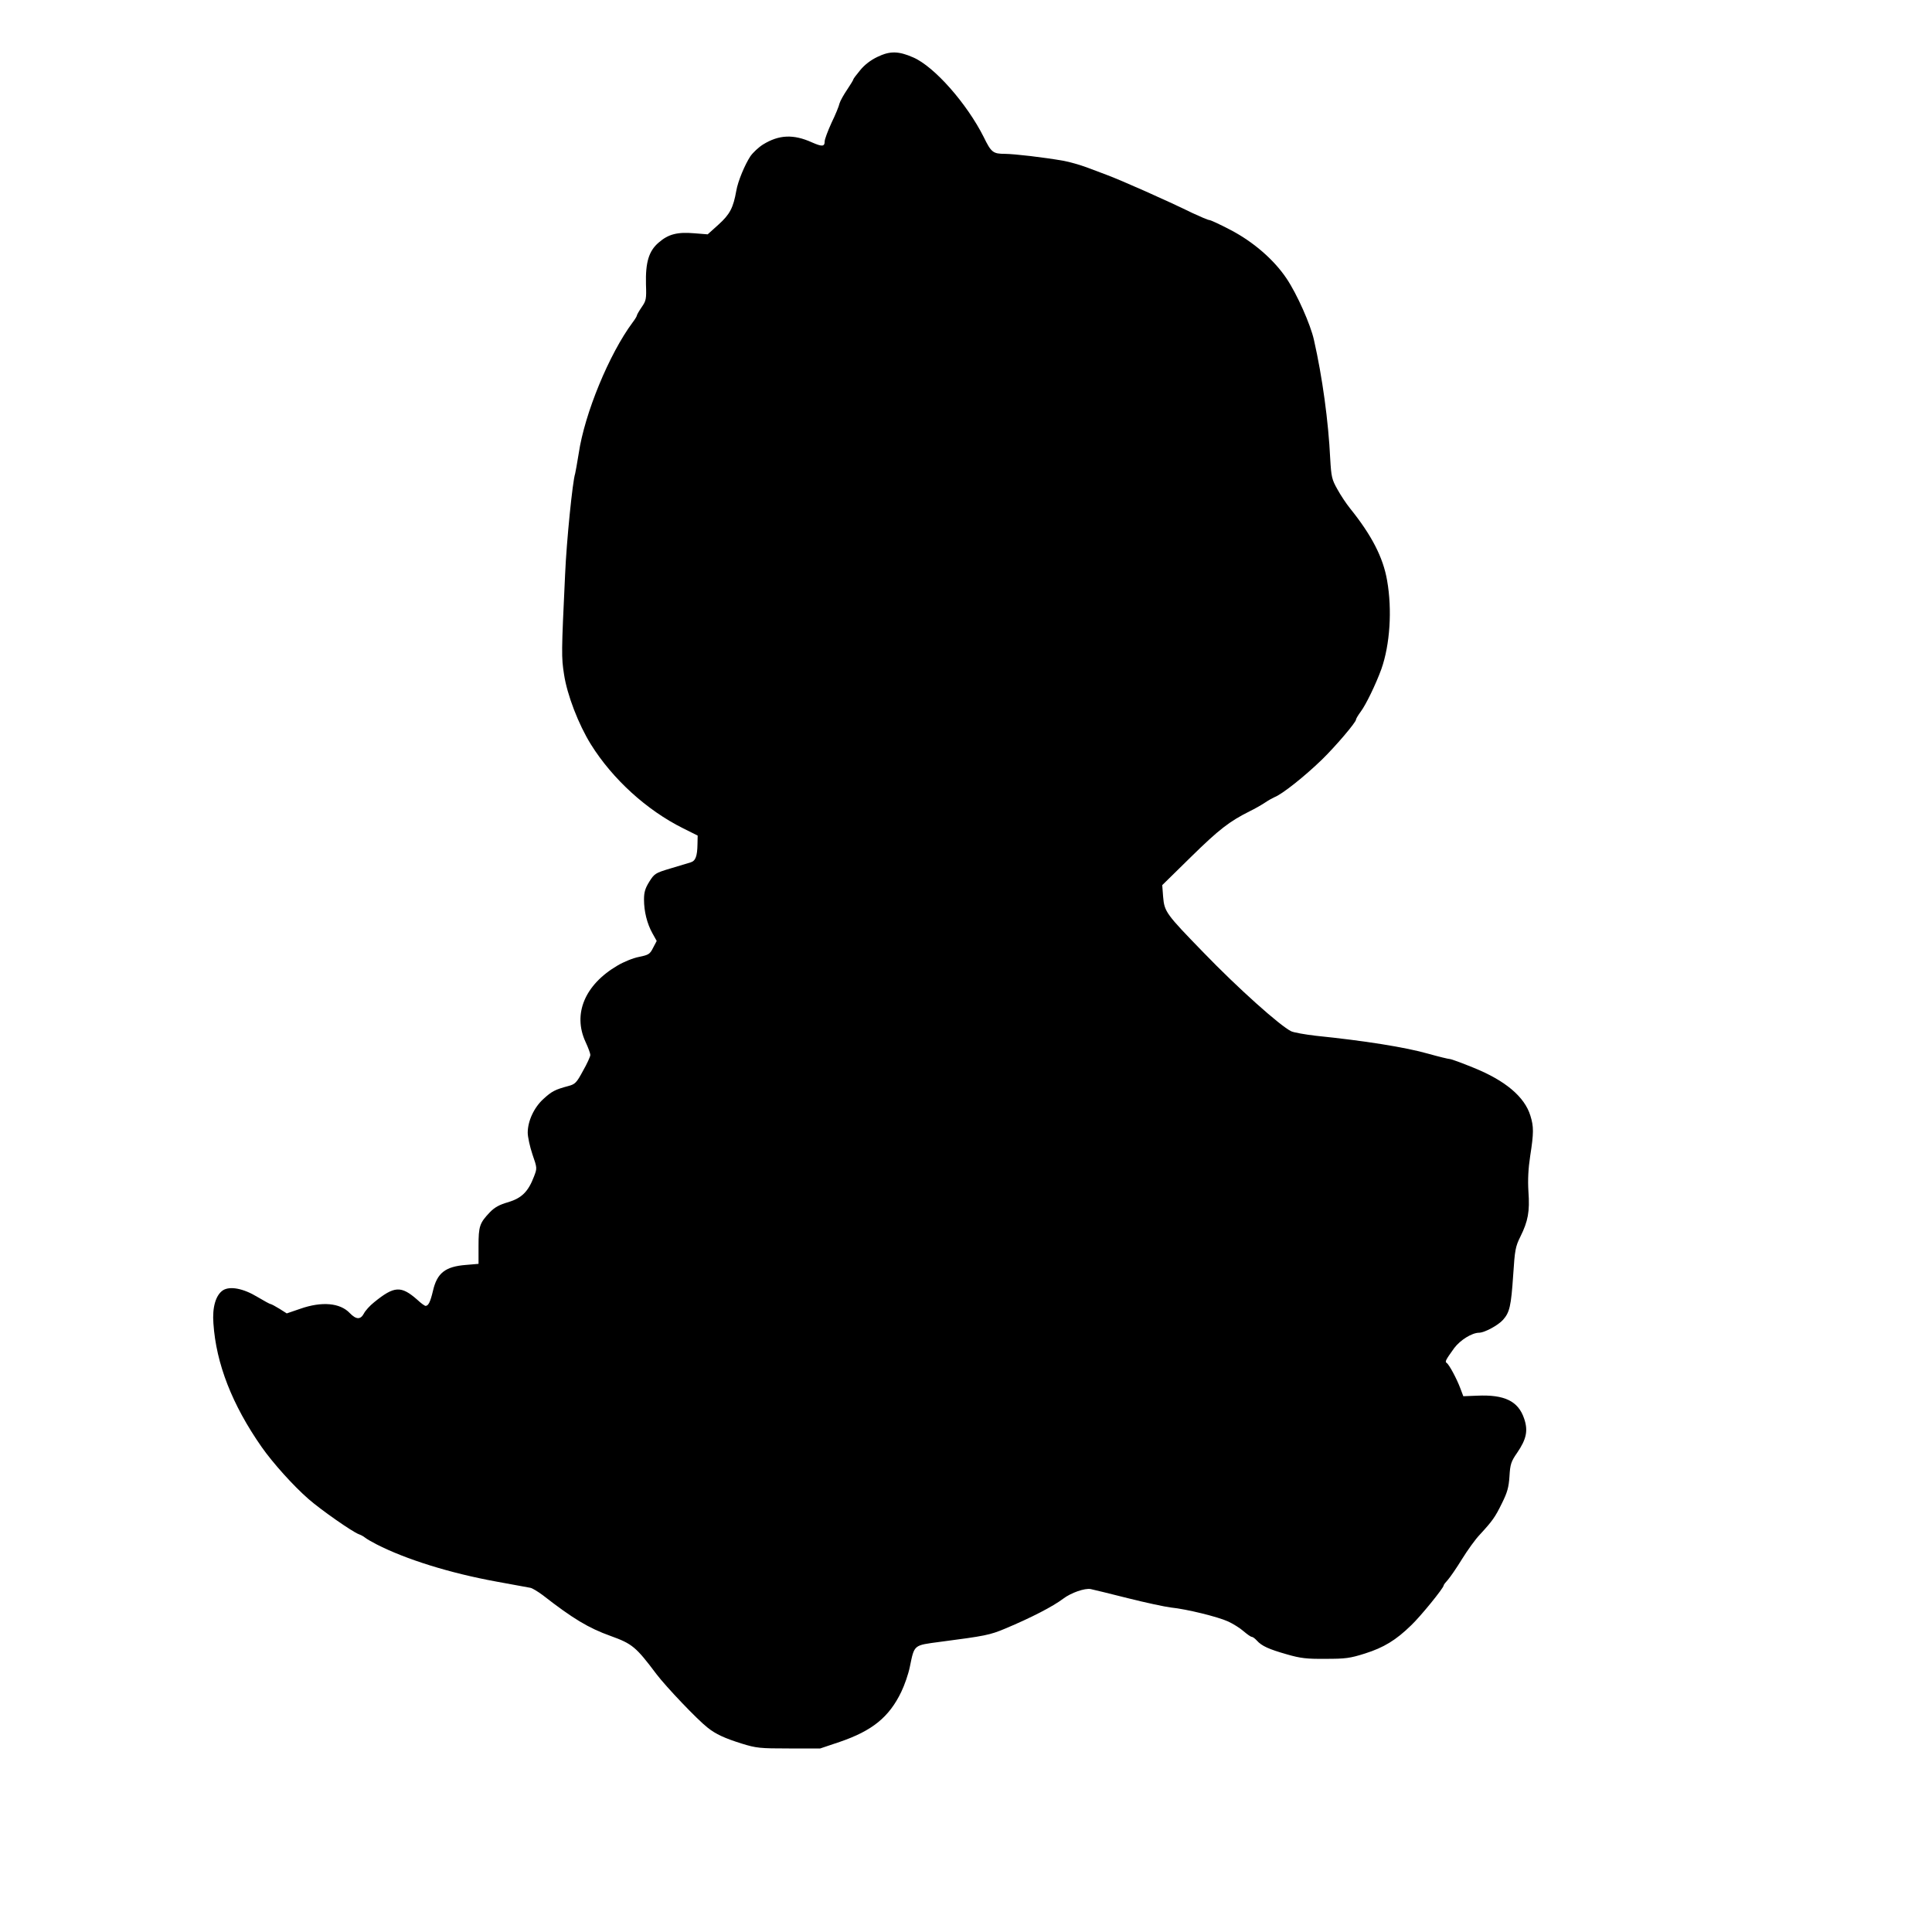
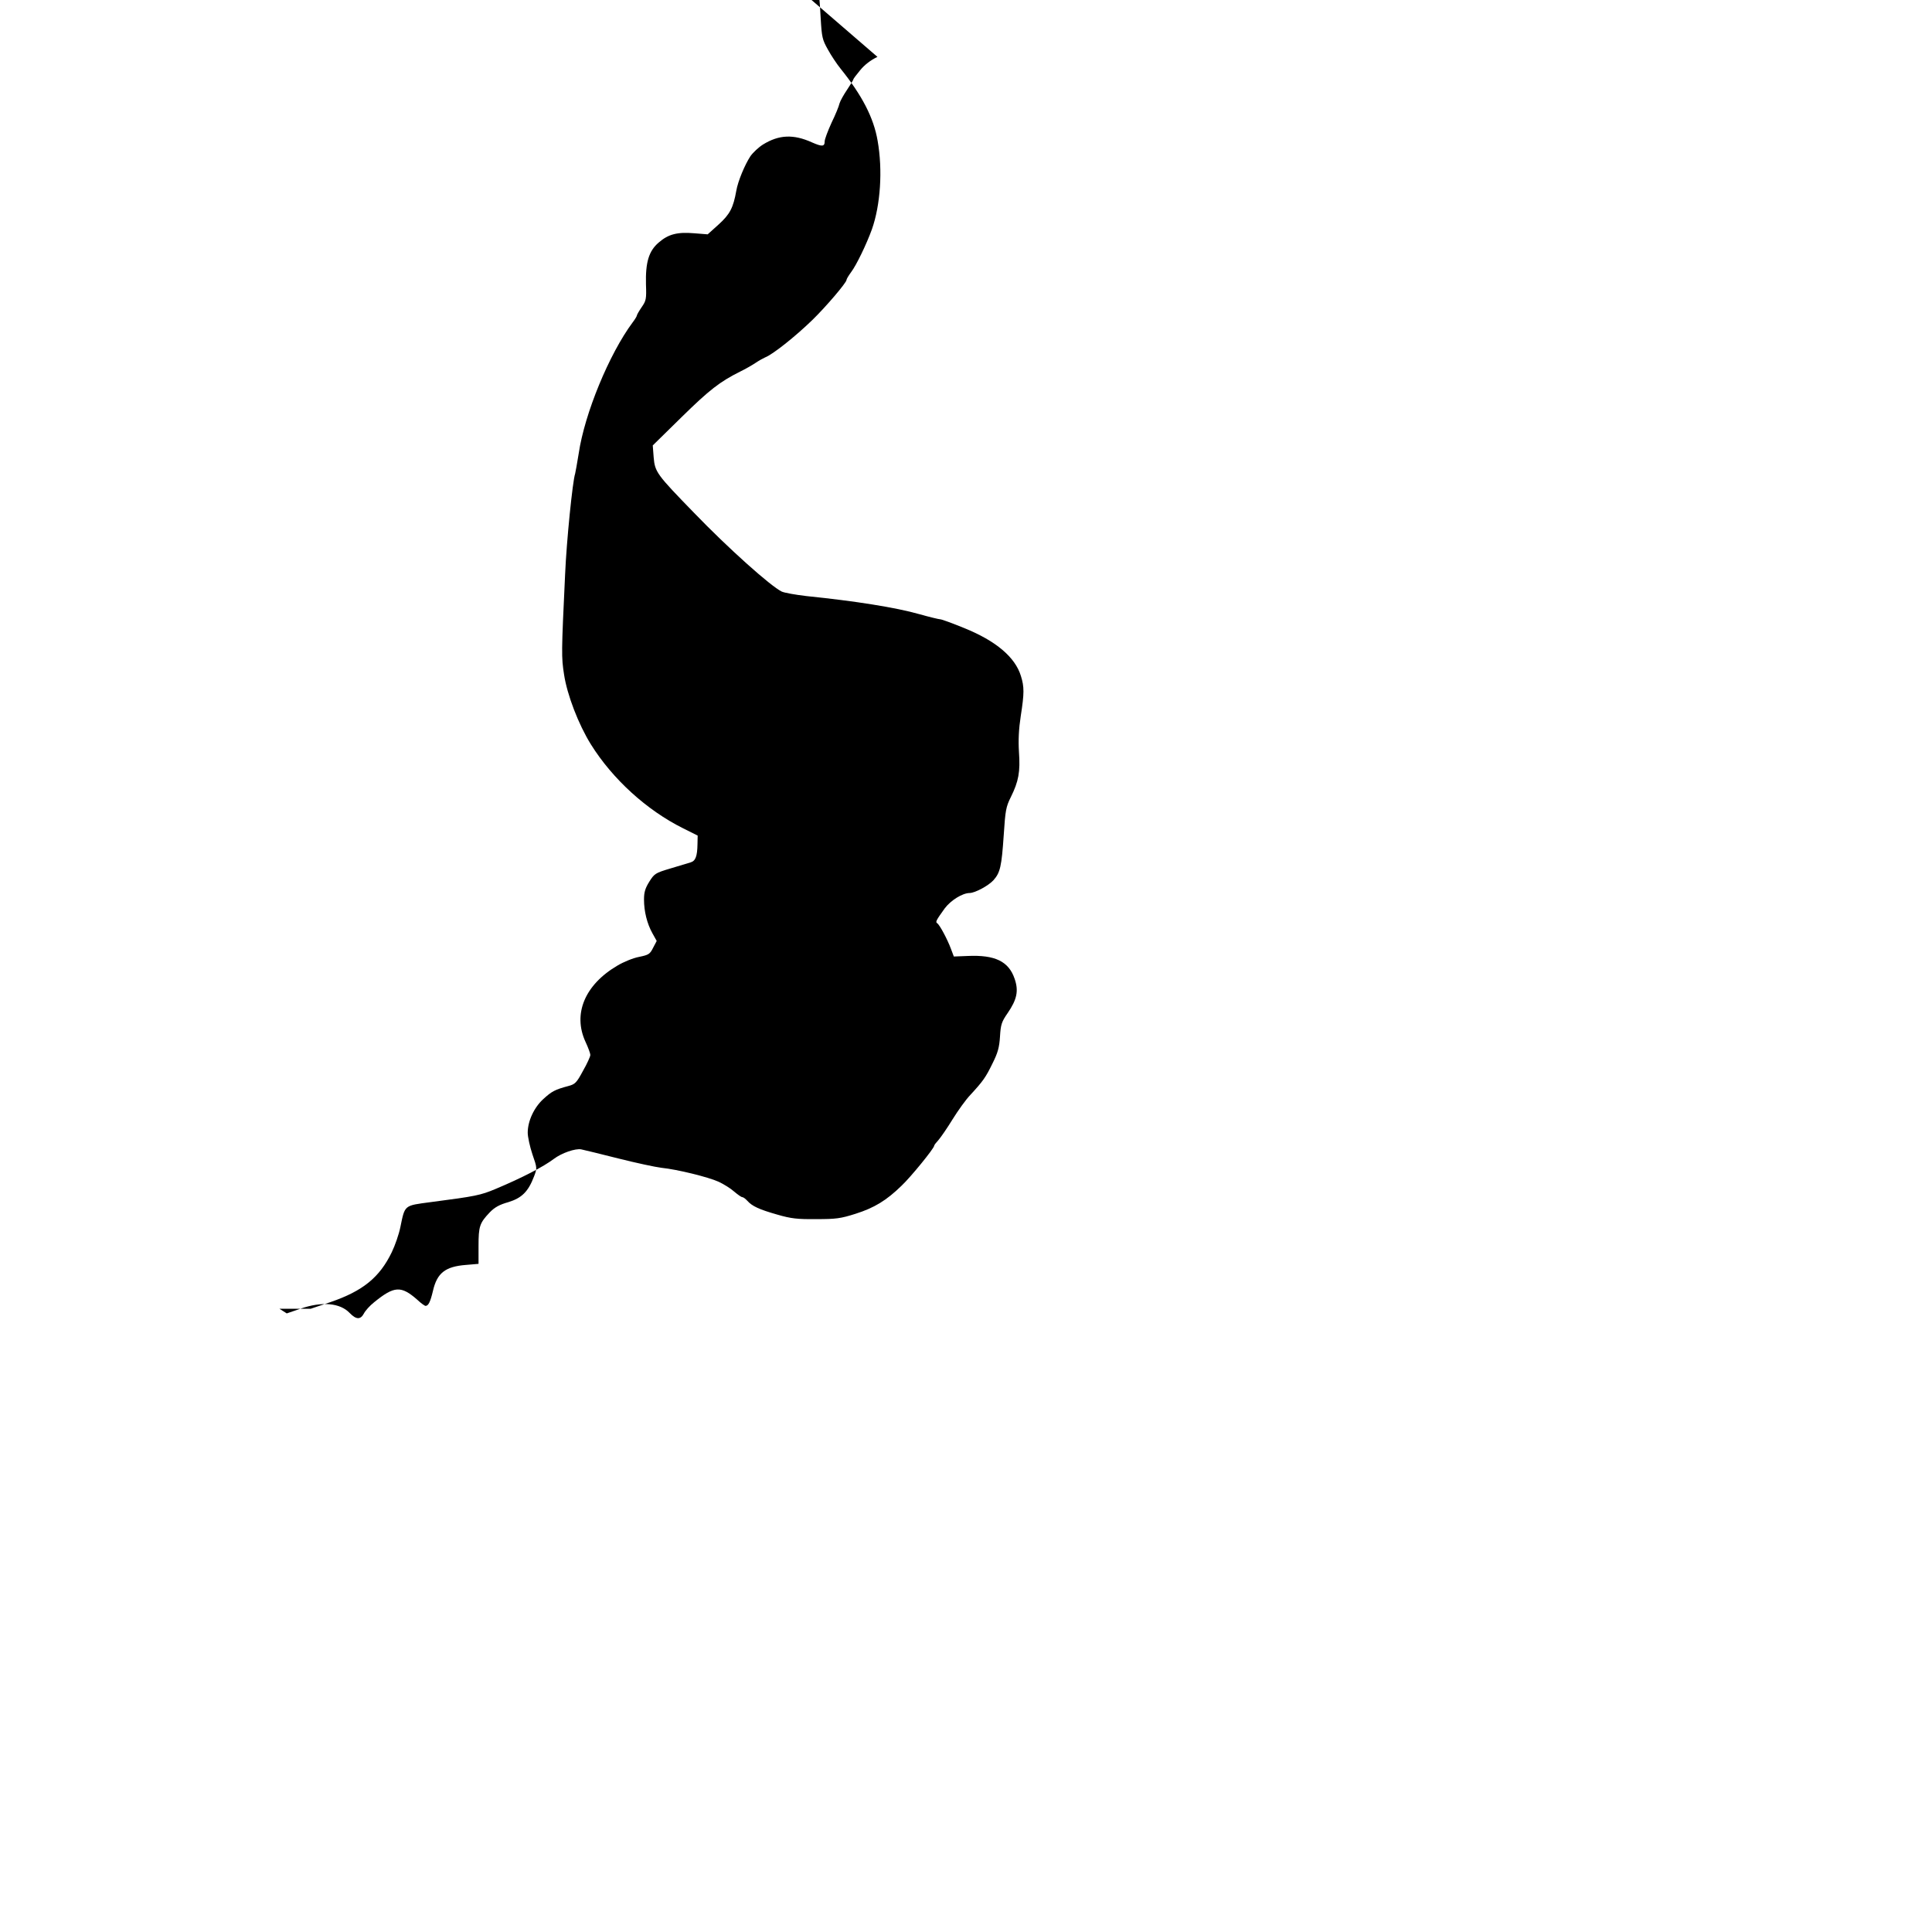
<svg xmlns="http://www.w3.org/2000/svg" version="1.0" width="1080" height="1080" viewBox="0 0 1080 1080" preserveAspectRatio="xMidYMid meet">
  <g transform="translate(0,1080) scale(0.1,-0.1)" fill="#000000" stroke="none">
-     <path d="M4905 10482 c-38 -18 -73 -45 -97 -75 -21 -25 -38 -48 -38 -51 0 -4 -16 -29 -35 -58 -19 -28 -38 -62 -42 -76 -3 -15 -23 -64 -45 -109 -21 -46 -38 -92 -38 -103 0 -30 -14 -31 -71 -6 -104 47 -185 43 -274 -12 -24 -15 -55 -44 -70 -65 -31 -47 -70 -140 -79 -193 -17 -96 -36 -132 -99 -189 l-61 -55 -75 6 c-95 8 -145 -5 -199 -52 -55 -47 -74 -110 -71 -233 3 -83 1 -92 -24 -128 -15 -22 -27 -43 -27 -47 0 -4 -11 -22 -24 -39 -130 -175 -268 -508 -301 -732 -9 -55 -18 -106 -20 -113 -14 -40 -48 -375 -56 -562 -21 -443 -21 -463 -6 -560 17 -114 81 -280 150 -391 121 -194 312 -368 515 -469 l82 -41 -1 -47 c-1 -69 -11 -95 -39 -103 -14 -4 -65 -20 -113 -34 -84 -25 -89 -29 -117 -73 -23 -37 -30 -59 -30 -100 0 -67 17 -135 47 -189 l24 -43 -20 -38 c-18 -36 -25 -40 -78 -51 -33 -6 -87 -28 -122 -49 -182 -107 -250 -270 -178 -426 15 -32 27 -65 27 -73 0 -9 -18 -49 -41 -89 -36 -67 -44 -75 -82 -85 -75 -20 -93 -30 -139 -72 -53 -48 -88 -124 -88 -189 0 -23 12 -78 26 -120 27 -78 27 -78 9 -125 -32 -84 -68 -120 -143 -143 -50 -14 -77 -29 -104 -57 -57 -60 -63 -78 -63 -188 l0 -100 -70 -6 c-116 -9 -162 -45 -185 -146 -14 -59 -25 -83 -41 -83 -5 0 -26 15 -46 34 -91 80 -129 78 -242 -14 -24 -19 -49 -47 -57 -63 -19 -35 -43 -34 -79 3 -54 57 -156 66 -276 24 l-76 -26 -41 26 c-23 14 -45 26 -49 26 -4 0 -37 18 -74 40 -79 48 -154 62 -193 37 -40 -27 -60 -95 -53 -185 15 -225 105 -455 269 -690 63 -90 178 -218 263 -292 71 -62 245 -183 280 -196 11 -4 27 -12 35 -19 8 -7 38 -24 65 -38 164 -84 411 -161 669 -208 94 -17 180 -33 191 -35 11 -2 42 -21 69 -41 168 -131 256 -184 379 -228 122 -44 142 -61 257 -214 54 -71 228 -254 286 -299 45 -36 95 -59 191 -89 81 -25 101 -27 263 -27 l175 0 110 37 c181 62 275 138 343 279 18 37 40 100 48 140 26 126 20 120 169 140 253 33 278 38 364 74 148 62 267 124 324 167 45 34 121 60 154 54 15 -3 109 -26 208 -51 99 -25 207 -48 240 -52 89 -9 263 -52 320 -78 28 -13 67 -37 87 -55 20 -17 40 -31 45 -31 6 0 18 -9 29 -21 27 -30 66 -48 168 -77 76 -22 111 -26 216 -25 111 0 136 3 221 30 104 33 172 74 257 157 52 49 182 209 182 223 0 4 11 18 24 32 13 15 49 67 79 116 31 50 75 111 99 136 71 77 86 98 124 176 30 60 38 89 42 150 4 68 9 83 43 132 52 76 62 124 39 191 -33 98 -110 135 -263 128 l-77 -3 -17 45 c-19 51 -62 132 -76 141 -11 7 -6 16 42 83 34 45 99 86 140 86 31 1 105 41 133 72 37 42 45 75 57 253 9 136 12 156 40 212 43 87 53 140 45 252 -4 66 -1 128 10 200 20 128 20 163 1 224 -32 105 -139 196 -317 268 -66 27 -126 49 -134 49 -7 0 -61 13 -118 29 -130 37 -357 73 -631 101 -60 7 -122 18 -137 25 -62 30 -299 242 -490 440 -209 215 -219 228 -226 311 l-5 66 162 159 c155 152 213 197 327 254 29 14 67 36 85 48 19 13 43 26 54 31 42 16 167 115 264 209 77 75 191 209 191 224 0 5 12 25 26 44 29 38 86 156 116 239 48 136 61 331 32 495 -22 129 -87 254 -207 403 -21 26 -53 74 -71 107 -31 55 -34 69 -40 170 -10 210 -44 458 -91 665 -19 86 -95 257 -153 343 -71 106 -186 205 -312 271 -59 31 -113 56 -120 56 -7 0 -49 18 -94 39 -145 71 -400 184 -481 214 -22 8 -71 27 -109 41 -38 14 -97 31 -130 37 -115 20 -271 38 -328 39 -67 0 -77 8 -119 94 -94 187 -276 394 -394 445 -82 36 -130 37 -200 3z" />
+     <path d="M4905 10482 c-38 -18 -73 -45 -97 -75 -21 -25 -38 -48 -38 -51 0 -4 -16 -29 -35 -58 -19 -28 -38 -62 -42 -76 -3 -15 -23 -64 -45 -109 -21 -46 -38 -92 -38 -103 0 -30 -14 -31 -71 -6 -104 47 -185 43 -274 -12 -24 -15 -55 -44 -70 -65 -31 -47 -70 -140 -79 -193 -17 -96 -36 -132 -99 -189 l-61 -55 -75 6 c-95 8 -145 -5 -199 -52 -55 -47 -74 -110 -71 -233 3 -83 1 -92 -24 -128 -15 -22 -27 -43 -27 -47 0 -4 -11 -22 -24 -39 -130 -175 -268 -508 -301 -732 -9 -55 -18 -106 -20 -113 -14 -40 -48 -375 -56 -562 -21 -443 -21 -463 -6 -560 17 -114 81 -280 150 -391 121 -194 312 -368 515 -469 l82 -41 -1 -47 c-1 -69 -11 -95 -39 -103 -14 -4 -65 -20 -113 -34 -84 -25 -89 -29 -117 -73 -23 -37 -30 -59 -30 -100 0 -67 17 -135 47 -189 l24 -43 -20 -38 c-18 -36 -25 -40 -78 -51 -33 -6 -87 -28 -122 -49 -182 -107 -250 -270 -178 -426 15 -32 27 -65 27 -73 0 -9 -18 -49 -41 -89 -36 -67 -44 -75 -82 -85 -75 -20 -93 -30 -139 -72 -53 -48 -88 -124 -88 -189 0 -23 12 -78 26 -120 27 -78 27 -78 9 -125 -32 -84 -68 -120 -143 -143 -50 -14 -77 -29 -104 -57 -57 -60 -63 -78 -63 -188 l0 -100 -70 -6 c-116 -9 -162 -45 -185 -146 -14 -59 -25 -83 -41 -83 -5 0 -26 15 -46 34 -91 80 -129 78 -242 -14 -24 -19 -49 -47 -57 -63 -19 -35 -43 -34 -79 3 -54 57 -156 66 -276 24 l-76 -26 -41 26 l175 0 110 37 c181 62 275 138 343 279 18 37 40 100 48 140 26 126 20 120 169 140 253 33 278 38 364 74 148 62 267 124 324 167 45 34 121 60 154 54 15 -3 109 -26 208 -51 99 -25 207 -48 240 -52 89 -9 263 -52 320 -78 28 -13 67 -37 87 -55 20 -17 40 -31 45 -31 6 0 18 -9 29 -21 27 -30 66 -48 168 -77 76 -22 111 -26 216 -25 111 0 136 3 221 30 104 33 172 74 257 157 52 49 182 209 182 223 0 4 11 18 24 32 13 15 49 67 79 116 31 50 75 111 99 136 71 77 86 98 124 176 30 60 38 89 42 150 4 68 9 83 43 132 52 76 62 124 39 191 -33 98 -110 135 -263 128 l-77 -3 -17 45 c-19 51 -62 132 -76 141 -11 7 -6 16 42 83 34 45 99 86 140 86 31 1 105 41 133 72 37 42 45 75 57 253 9 136 12 156 40 212 43 87 53 140 45 252 -4 66 -1 128 10 200 20 128 20 163 1 224 -32 105 -139 196 -317 268 -66 27 -126 49 -134 49 -7 0 -61 13 -118 29 -130 37 -357 73 -631 101 -60 7 -122 18 -137 25 -62 30 -299 242 -490 440 -209 215 -219 228 -226 311 l-5 66 162 159 c155 152 213 197 327 254 29 14 67 36 85 48 19 13 43 26 54 31 42 16 167 115 264 209 77 75 191 209 191 224 0 5 12 25 26 44 29 38 86 156 116 239 48 136 61 331 32 495 -22 129 -87 254 -207 403 -21 26 -53 74 -71 107 -31 55 -34 69 -40 170 -10 210 -44 458 -91 665 -19 86 -95 257 -153 343 -71 106 -186 205 -312 271 -59 31 -113 56 -120 56 -7 0 -49 18 -94 39 -145 71 -400 184 -481 214 -22 8 -71 27 -109 41 -38 14 -97 31 -130 37 -115 20 -271 38 -328 39 -67 0 -77 8 -119 94 -94 187 -276 394 -394 445 -82 36 -130 37 -200 3z" />
  </g>
</svg>